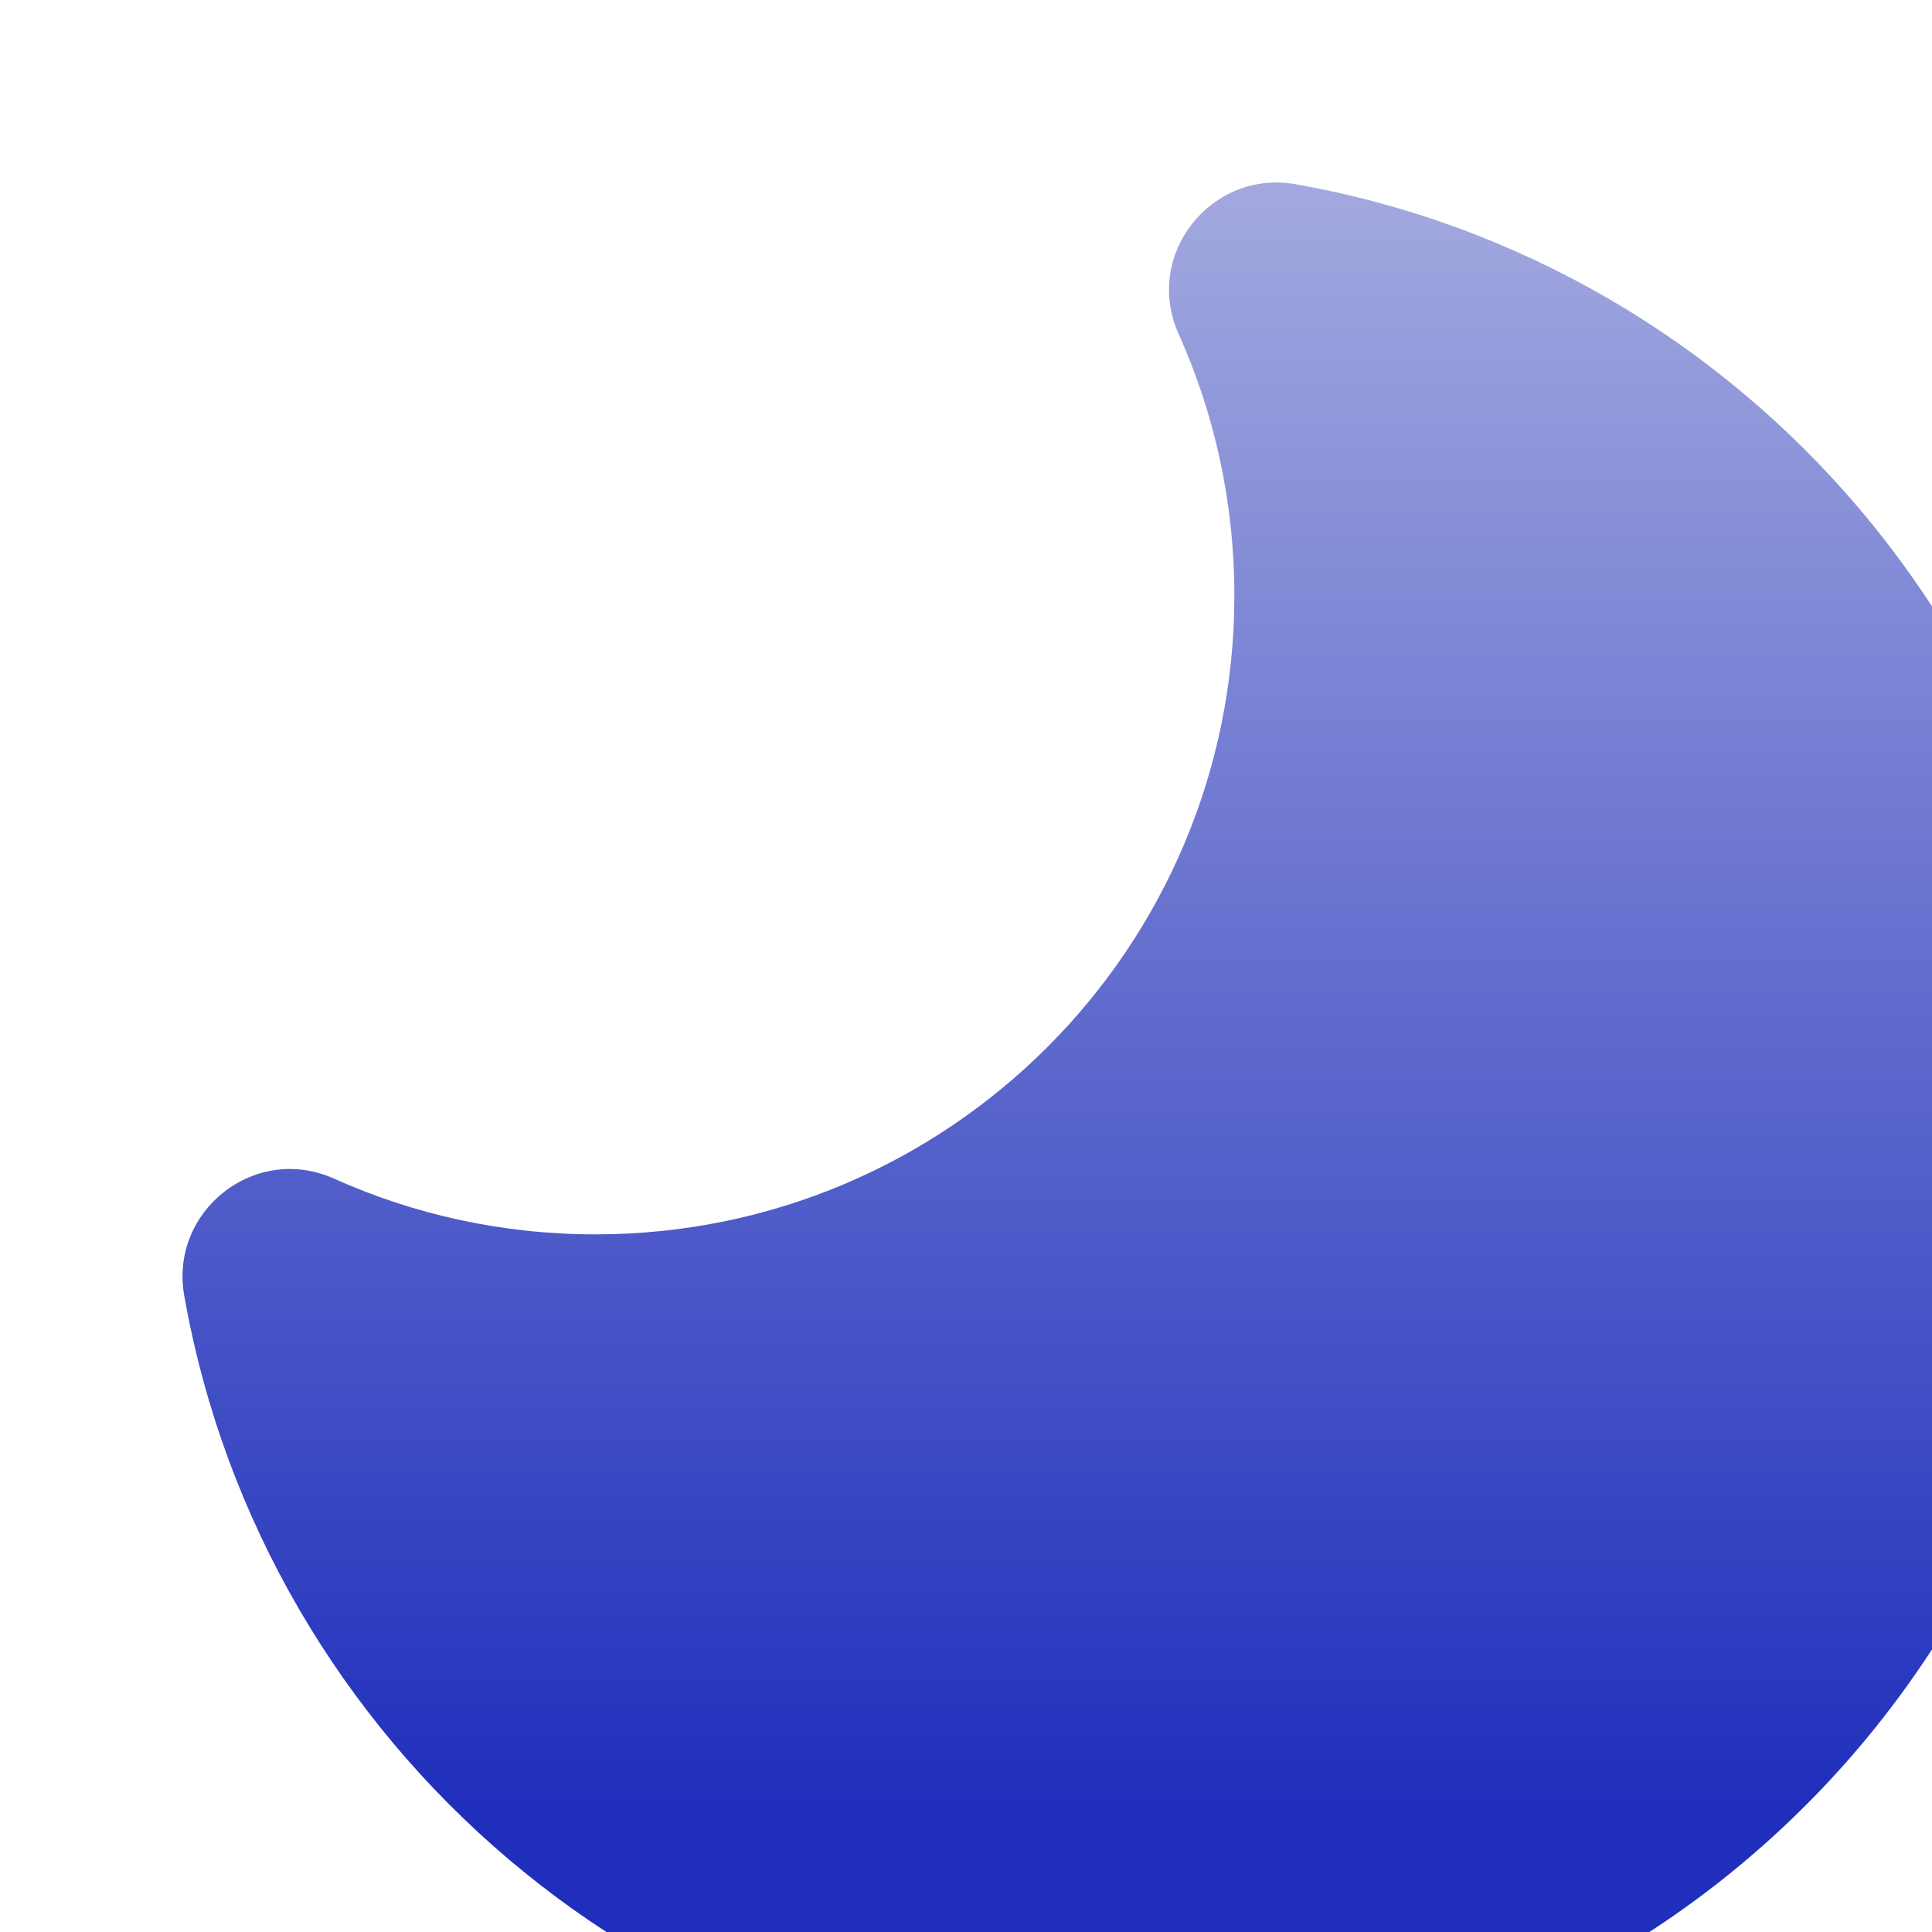
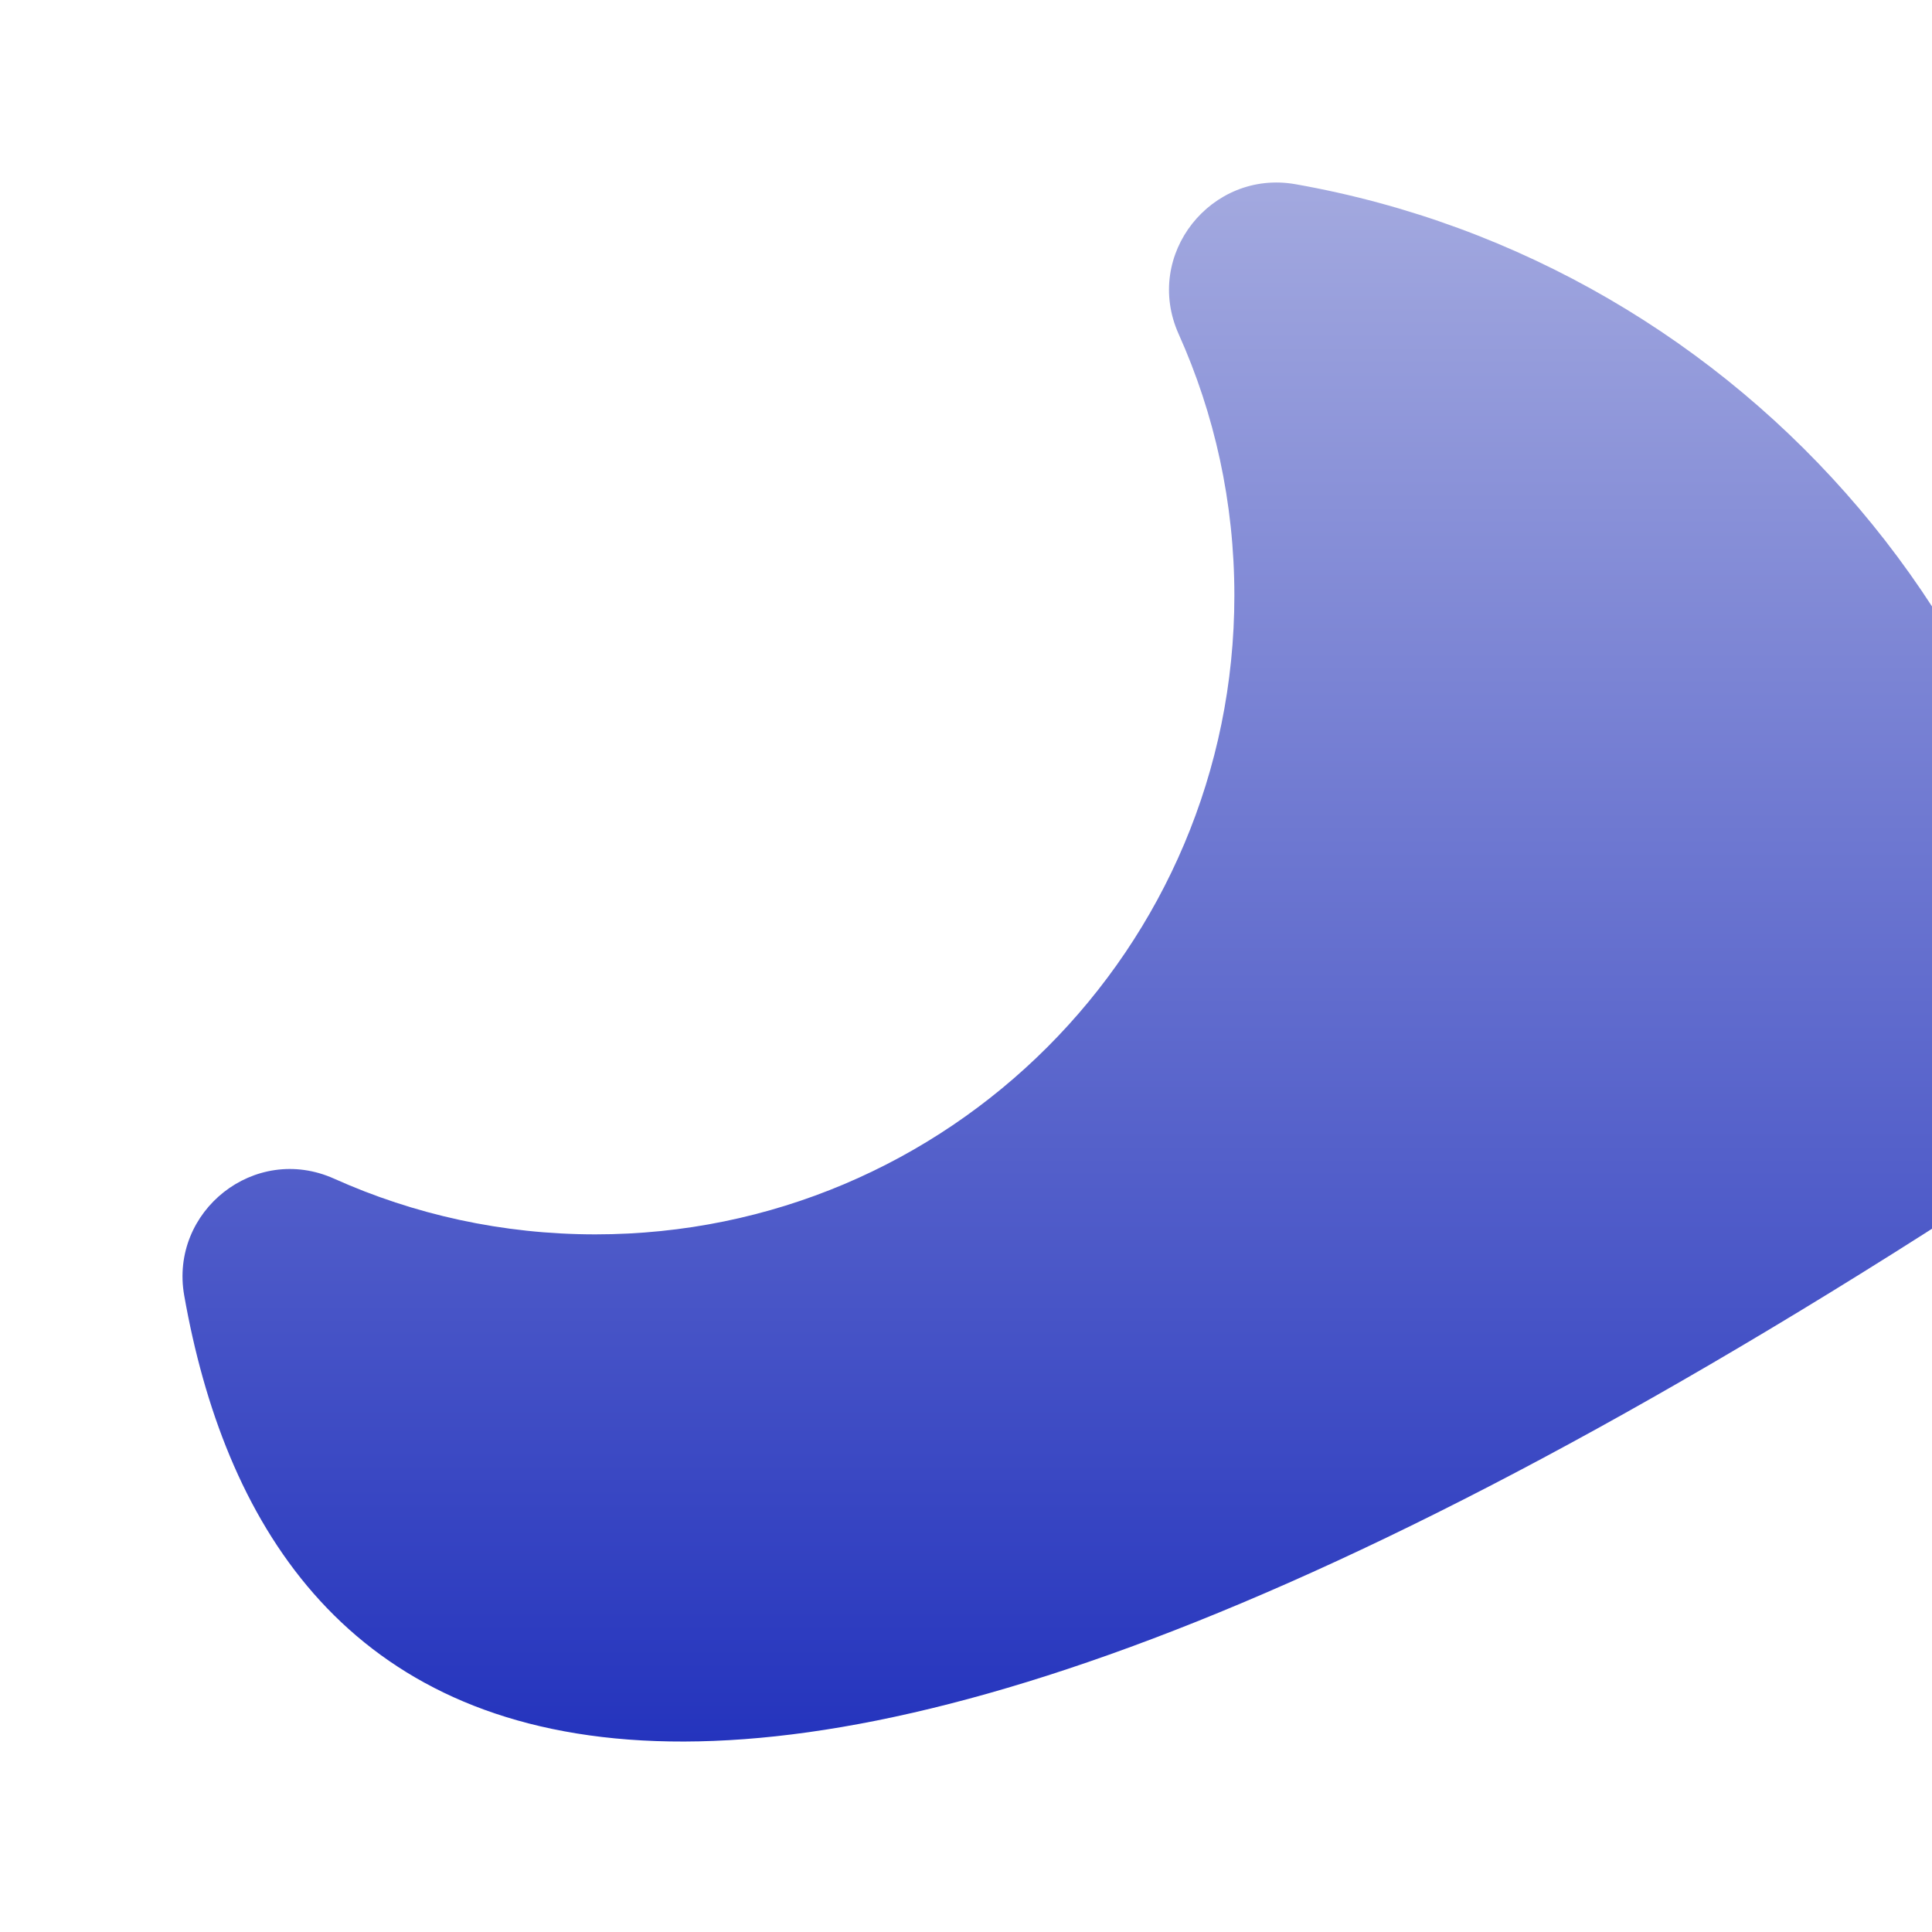
<svg xmlns="http://www.w3.org/2000/svg" fill="none" height="100%" overflow="visible" preserveAspectRatio="none" style="display: block;" viewBox="0 0 32 32" width="100%">
  <g filter="url(#filter0_i_0_119)" id="">
-     <path d="M16.5 2.512C15.908 1.194 17.041 -0.218 18.434 0.028C25.877 1.342 31.531 7.838 31.531 15.659C31.531 24.424 24.424 31.531 15.659 31.531C7.838 31.531 1.342 25.877 0.028 18.434C-0.218 17.041 1.194 15.908 2.512 16.5C3.831 17.092 5.295 17.422 6.84 17.422C12.684 17.422 17.422 12.684 17.422 6.84C17.422 5.295 17.092 3.831 16.5 2.512Z" fill="url(#paint0_linear_0_119)" />
+     <path d="M16.5 2.512C15.908 1.194 17.041 -0.218 18.434 0.028C25.877 1.342 31.531 7.838 31.531 15.659C7.838 31.531 1.342 25.877 0.028 18.434C-0.218 17.041 1.194 15.908 2.512 16.5C3.831 17.092 5.295 17.422 6.84 17.422C12.684 17.422 17.422 12.684 17.422 6.84C17.422 5.295 17.092 3.831 16.5 2.512Z" fill="url(#paint0_linear_0_119)" />
  </g>
  <defs>
    <filter color-interpolation-filters="sRGB" filterUnits="userSpaceOnUse" height="34.554" id="filter0_i_0_119" width="34.554" x="3.18202e-10" y="-1.95567e-09">
      <feFlood flood-opacity="0" result="BackgroundImageFix" />
      <feBlend in="SourceGraphic" in2="BackgroundImageFix" mode="normal" result="shape" />
      <feColorMatrix in="SourceAlpha" result="hardAlpha" type="matrix" values="0 0 0 0 0 0 0 0 0 0 0 0 0 0 0 0 0 0 127 0" />
      <feOffset dx="3.023" dy="3.023" />
      <feGaussianBlur stdDeviation="3.023" />
      <feComposite in2="hardAlpha" k2="-1" k3="1" operator="arithmetic" />
      <feColorMatrix type="matrix" values="0 0 0 0 0.651 0 0 0 0 0.522 0 0 0 0 0.861 0 0 0 0.7 0" />
      <feBlend in2="shape" mode="normal" result="effect1_innerShadow_0_119" />
    </filter>
    <linearGradient gradientUnits="userSpaceOnUse" id="paint0_linear_0_119" x1="15.765" x2="15.765" y1="0" y2="31.531">
      <stop stop-color="#A3A9DF" />
      <stop offset="0.853" stop-color="#1F2FBC" />
    </linearGradient>
  </defs>
</svg>